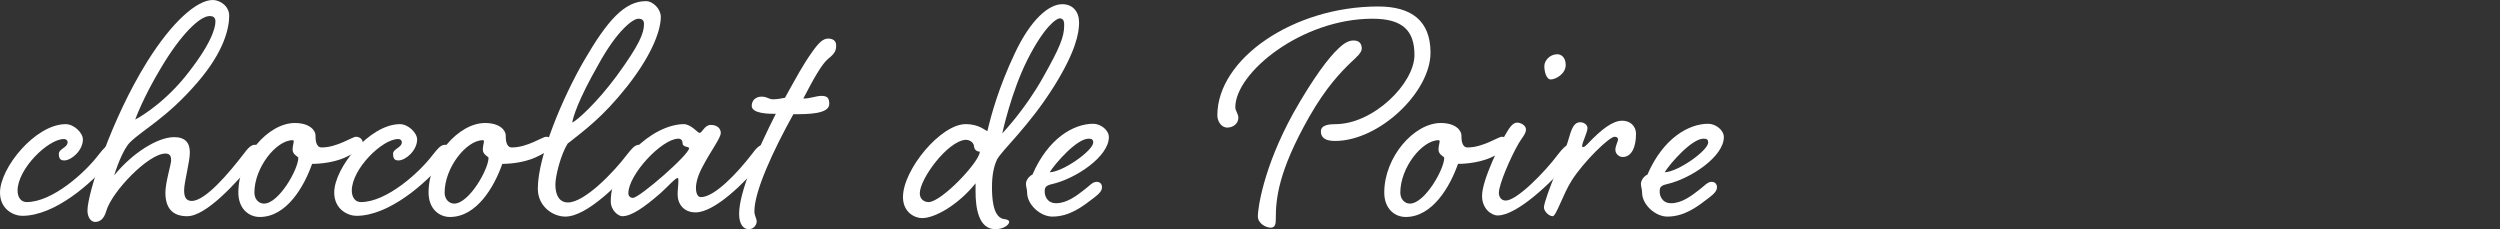
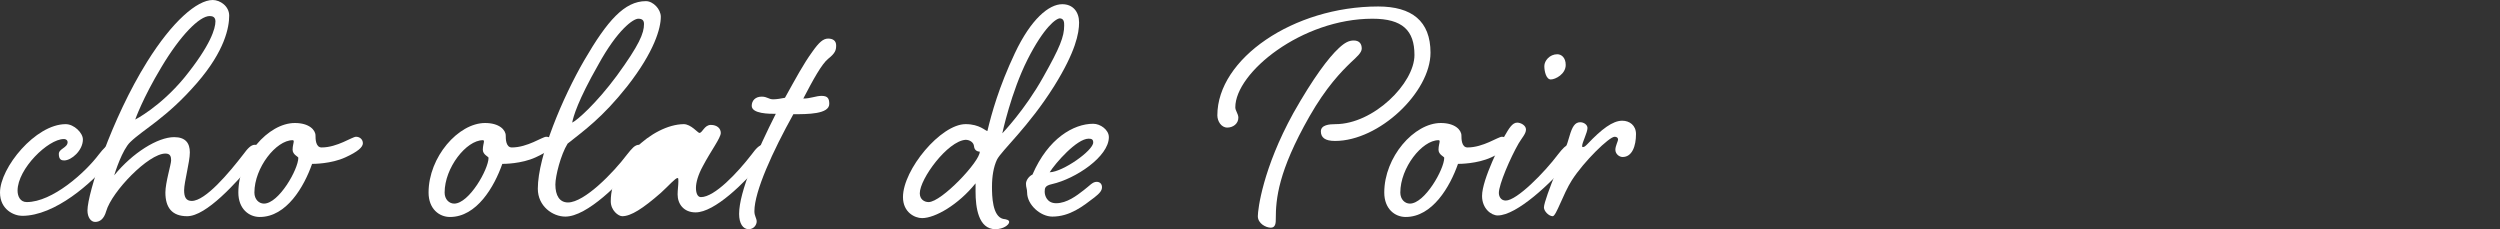
<svg xmlns="http://www.w3.org/2000/svg" id="_レイヤー_1" data-name="レイヤー 1" width="430" height="39.423" viewBox="0 0 430 39.423">
  <rect x="0" y="0" width="430" height="39.423" fill="#333333" stroke="none" />
  <defs>
    <style>
      .cls-1 {
        fill: #fff;
        stroke-width: 0px;
      }
    </style>
  </defs>
  <path class="cls-1" d="M17.017,26.545c.789-.986,1.315-1.643,2.037-1.643.591,0,.92.394.92.92,0,.591-.263.985-1.051,1.905-3.088,3.745-9.461,9.396-15.112,9.396-1.38,0-3.811-1.051-3.811-4.008,0-4.271,6.11-11.761,11.301-11.761,1.446,0,2.957,1.511,2.957,2.628,0,1.905-1.971,3.614-3.22,3.614-.46,0-.92-.131-.92-1.117,0-.92,1.511-1.051,1.511-2.037,0-.263-.197-.526-.657-.526-2.694,0-7.95,5.125-7.95,8.87,0,.986.46,1.971,1.577,1.971,4.402,0,10.053-5.059,12.418-8.213Z" />
  <path class="cls-1" d="M41.852,26.545c.723-.986,1.314-1.643,1.971-1.643s.92.394.92.92c0,.591-.263.985-.986,1.905-3.154,3.745-8.279,9.461-11.564,9.461-2.628,0-3.745-1.511-3.745-4.074,0-1.708.986-4.862.986-5.519,0-.657-.131-1.183-.986-1.183-2.891,0-9.198,6.504-10.184,9.921-.394,1.379-1.117,1.839-1.905,1.839-.723,0-1.314-.789-1.314-1.971,0-2.957,4.139-15.769,10.249-25.559C29.631,3.68,33.902,0,36.596,0c1.248,0,2.825,1.051,2.825,2.694,0,1.971-.723,6.044-5.585,11.629-5.19,5.979-9.133,7.885-11.433,10.119-1.379,1.314-2.628,5.256-2.759,5.716,3.154-3.877,7.49-6.571,10.315-6.571,1.971,0,2.694,1.051,2.694,2.628,0,1.643-.985,5.125-.985,6.505,0,1.183.329,1.839,1.314,1.839,2.365,0,6.439-4.862,8.87-8.016ZM27.792,11.498c-3.286,5.454-4.534,9.067-4.534,9.067,0,0,4.271-2.168,8.41-7.162,4.599-5.65,5.388-8.541,5.388-9.724,0-.723-.46-.92-.985-.92-1.774,0-5.06,3.351-8.279,8.739Z" />
  <path class="cls-1" d="M54.269,23.325c0,.526,0,2.037,1.051,2.037,2.694,0,5.256-1.84,5.913-1.84.657,0,1.183.46,1.183,1.117,0,.657-.854,1.446-3.022,2.431-2.431,1.117-5.454,1.117-5.716,1.117-1.38,3.942-4.402,9.133-9.002,9.133-1.84,0-3.68-1.38-3.68-4.205,0-6.11,5.125-11.958,9.724-11.958,2.431,0,3.548,1.183,3.548,2.168ZM43.756,33.115c0,1.183.788,1.905,1.643,1.905,2.562,0,5.913-5.913,5.913-7.884,0-.197-.985-.526-.985-1.38,0-.657.197-1.183.197-1.445,0-.132-.066-.197-.197-.197-2.825,0-6.57,4.731-6.57,9.002Z" />
-   <path class="cls-1" d="M74.504,26.545c.789-.986,1.314-1.643,2.037-1.643.591,0,.92.394.92.92,0,.591-.263.985-1.051,1.905-3.088,3.745-9.461,9.396-15.112,9.396-1.38,0-3.811-1.051-3.811-4.008,0-4.271,6.11-11.761,11.301-11.761,1.446,0,2.957,1.511,2.957,2.628,0,1.905-1.971,3.614-3.22,3.614-.46,0-.92-.131-.92-1.117,0-.92,1.511-1.051,1.511-2.037,0-.263-.197-.526-.657-.526-2.694,0-7.951,5.125-7.951,8.87,0,.986.46,1.971,1.577,1.971,4.402,0,10.053-5.059,12.418-8.213Z" />
  <path class="cls-1" d="M86.987,23.325c0,.526,0,2.037,1.051,2.037,2.694,0,5.256-1.84,5.913-1.84.657,0,1.183.46,1.183,1.117,0,.657-.854,1.446-3.022,2.431-2.431,1.117-5.454,1.117-5.716,1.117-1.38,3.942-4.402,9.133-9.002,9.133-1.84,0-3.68-1.38-3.68-4.205,0-6.11,5.125-11.958,9.724-11.958,2.431,0,3.548,1.183,3.548,2.168ZM76.474,33.115c0,1.183.788,1.905,1.643,1.905,2.562,0,5.913-5.913,5.913-7.884,0-.197-.985-.526-.985-1.38,0-.657.197-1.183.197-1.445,0-.132-.066-.197-.197-.197-2.825,0-6.57,4.731-6.57,9.002Z" />
  <path class="cls-1" d="M107.879,26.545c.788-.986,1.314-1.643,2.037-1.643.591,0,.92.394.92.92,0,.591-.263.985-1.051,1.905-3.088,3.745-8.804,9.527-12.549,9.527-2.168,0-4.731-1.774-4.731-4.796,0-5.585,4.271-15.703,8.016-22.142C104.462,3.548,107.419.197,111.098.197c1.248,0,2.562,1.38,2.562,2.694,0,1.906-1.051,5.914-5.782,11.959-4.271,5.388-7.359,7.556-10.25,9.855-1.183,1.905-2.103,5.585-2.103,7.03,0,1.905.723,3.088,2.168,3.088,2.826,0,7.819-5.125,10.185-8.279ZM102.885,11.17c-3.482,6.11-4.271,8.87-4.468,9.921.854-.394,4.139-3.285,7.687-8.082,3.877-5.322,4.665-7.293,4.665-8.87,0-.657-.328-.92-.985-.92-.854,0-3.548,1.84-6.899,7.95Z" />
-   <path class="cls-1" d="M122.267,21.485c1.051,0,1.708.591,1.708,1.38,0,.855-1.708,3.088-3.088,5.716-.789,1.446-1.183,2.76-1.183,3.745,0,.854.263,1.577.854,1.577,2.365,0,6.308-4.205,8.739-7.359.723-.986,1.314-1.643,1.971-1.643.657,0,.92.394.92.92,0,.591-.263.985-.986,1.905-3.154,3.745-8.279,8.804-11.564,8.804-2.037,0-3.088-1.445-3.088-3.088,0-.723.131-1.643.131-2.234,0-.395,0-.591-.131-.591-.395,0-1.446,1.248-2.891,2.562-3.088,2.694-5.125,4.008-6.636,4.008-.657,0-1.971-.986-1.971-2.562,0-6.702,7.162-13.207,12.55-13.273,1.248,0,2.431,1.511,2.694,1.511.525,0,.854-1.38,1.971-1.38ZM108.075,33.247c0,.394.263.789.789.789,1.117,0,9.659-7.425,9.659-8.541,0-.329-1.117-.131-1.117-.855,0-.394-.197-.788-.723-.788-2.825,0-8.607,6.176-8.607,9.396Z" />
+   <path class="cls-1" d="M122.267,21.485c1.051,0,1.708.591,1.708,1.38,0,.855-1.708,3.088-3.088,5.716-.789,1.446-1.183,2.76-1.183,3.745,0,.854.263,1.577.854,1.577,2.365,0,6.308-4.205,8.739-7.359.723-.986,1.314-1.643,1.971-1.643.657,0,.92.394.92.92,0,.591-.263.985-.986,1.905-3.154,3.745-8.279,8.804-11.564,8.804-2.037,0-3.088-1.445-3.088-3.088,0-.723.131-1.643.131-2.234,0-.395,0-.591-.131-.591-.395,0-1.446,1.248-2.891,2.562-3.088,2.694-5.125,4.008-6.636,4.008-.657,0-1.971-.986-1.971-2.562,0-6.702,7.162-13.207,12.55-13.273,1.248,0,2.431,1.511,2.694,1.511.525,0,.854-1.38,1.971-1.38ZM108.075,33.247Z" />
  <path class="cls-1" d="M141.32,16.492c1.051,0,1.314.46,1.314,1.379,0,1.774-3.745,1.774-6.176,1.774-3.548,6.373-6.702,13.272-6.702,16.689,0,.854.394,1.183.394,1.774,0,.525-.46,1.314-1.38,1.314-.985,0-1.643-.985-1.643-2.628,0-3.811,3.154-10.972,6.308-17.214-1.117,0-4.139,0-4.139-1.38,0-.92.657-1.577,1.708-1.577.985,0,1.183.46,1.971.46.657,0,1.315-.131,2.037-.263,1.905-3.417,3.154-5.782,4.731-7.95,1.117-1.577,1.84-2.234,2.694-2.234.855,0,1.38.395,1.38,1.183,0,.789-.131,1.315-1.38,2.3-1.117.92-2.562,3.548-4.271,6.833,1.248,0,2.168-.46,3.154-.46Z" />
  <path class="cls-1" d="M174.564,9.133c2.76-5.848,5.848-8.41,8.148-8.41,1.84,0,2.891,1.314,2.891,3.154s-.591,4.993-4.271,10.907c-4.402,7.03-9.067,11.104-9.855,12.681-.591,1.248-.855,2.891-.855,4.665,0,1.577.066,5.059,1.905,5.519.592.065,1.052.197,1.052.525,0,.526-1.052,1.248-2.365,1.248-2.957,0-3.417-3.811-3.417-6.439v-1.446c-2.957,3.68-6.964,5.979-9.199,5.979-1.248,0-3.285-.986-3.285-3.614,0-4.731,6.505-12.55,10.776-12.55,2.431,0,3.417,1.183,3.745,1.183.723-3.022,1.971-7.556,4.731-13.403ZM158.204,33.247c0,1.051.789,1.511,1.511,1.511,2.234,0,8.87-7.03,8.804-8.673-.263,0-.92-.131-.985-.92-.066-.723-.789-1.117-1.445-1.117-3.088.197-7.885,6.702-7.885,9.199ZM176.732,10.25c-2.825,5.585-4.336,12.681-4.336,12.681,0,0,3.876-4.008,7.03-9.659,2.891-5.125,3.613-6.965,3.613-8.87,0-.525,0-1.183-.723-1.248-.657,0-2.76,1.511-5.585,7.096Z" />
  <path class="cls-1" d="M186.389,32.721c1.052-.789,1.512-1.446,2.234-1.446.591,0,.92.395.92.92,0,.591-.395,1.051-1.315,1.774-1.971,1.511-4.205,3.285-7.228,3.285-2.037,0-4.336-2.037-4.336-4.139,0-.657-.197-.854-.197-1.511,0-.591.525-1.314,1.117-1.577,2.693-6.242,7.096-8.739,10.446-8.739,1.249,0,2.694,1.051,2.694,2.299,0,3.351-5.717,7.162-9.79,8.082-1.183.263-1.248.657-1.248,1.314,0,.657.394,1.971,1.971,1.971,1.84,0,3.548-1.315,4.731-2.234ZM180.542,29.633c2.3-.065,7.49-3.745,7.49-5.125,0-.525-.263-.657-.788-.657-2.037,0-5.717,4.205-6.702,5.782Z" />
  <path class="cls-1" d="M227.19,22.602c0-1.117,1.445-1.248,2.496-1.248,6.57,0,13.601-7.03,13.601-11.893,0-4.205-2.036-6.242-7.227-6.242-12.155,0-23.587,9.264-23.587,15.243,0,.592.525,1.117.525,1.774,0,1.051-.92,1.708-1.905,1.708-1.052,0-1.709-1.117-1.709-2.103,0-9.724,13.075-18.726,27.662-18.726,5.782,0,9.001,2.497,9.001,7.95,0,6.768-8.804,15.178-16.426,15.178-1.708,0-2.431-.591-2.431-1.643ZM234.22,8.345c0,.723-.855,1.445-1.84,2.365-1.709,1.643-4.271,4.271-7.162,9.33-5.388,9.461-5.782,14.192-5.782,17.609,0,.591,0,1.511-.854,1.511-.855,0-2.234-.723-2.234-1.971,0-1.183.854-8.213,6.11-17.74,3.417-6.045,6.045-9.527,7.819-11.17,1.051-.985,1.773-1.314,2.562-1.314.985,0,1.38.591,1.38,1.38Z" />
  <path class="cls-1" d="M251.366,23.325c0,.526,0,2.037,1.051,2.037,2.694,0,5.257-1.84,5.914-1.84.656,0,1.183.46,1.183,1.117,0,.657-.855,1.446-3.022,2.431-2.432,1.117-5.454,1.117-5.717,1.117-1.38,3.942-4.402,9.133-9.001,9.133-1.84,0-3.68-1.38-3.68-4.205,0-6.11,5.125-11.958,9.725-11.958,2.431,0,3.548,1.183,3.548,2.168ZM240.853,33.115c0,1.183.788,1.905,1.643,1.905,2.562,0,5.913-5.913,5.913-7.884,0-.197-.985-.526-.985-1.38,0-.657.197-1.183.197-1.445,0-.132-.065-.197-.197-.197-2.825,0-6.57,4.731-6.57,9.002Z" />
  <path class="cls-1" d="M267.988,26.545c.788-.986,1.315-1.643,2.037-1.643.591,0,.92.394.92.92,0,.591-.263.985-.986,1.905-3.153,3.745-9.066,9.33-12.352,9.33-1.117,0-2.694-1.183-2.694-3.351,0-2.891,3.351-9.33,3.877-10.315.723-1.248,1.313-2.3,2.168-2.3.591,0,1.511.46,1.511,1.183s-.656,1.38-1.248,2.365c-1.445,2.497-3.417,7.096-3.417,8.541,0,.592.329,1.315,1.183,1.315,1.906,0,6.637-4.796,9.002-7.95ZM269.303,11.17c0,1.577-1.774,2.497-2.562,2.497-.789,0-1.117-1.379-1.117-2.299s.92-2.037,2.233-2.037c.657,0,1.446.526,1.446,1.84Z" />
  <path class="cls-1" d="M273.047,22.011c0,.789-.92,2.497-.92,3.088,0,.131,0,.197.131.197.264,0,.46-.197.789-.526,2.431-2.562,4.336-4.008,5.979-4.008,1.249,0,2.366.789,2.366,2.3,0,2.037-.657,3.942-2.3,3.942-.592,0-1.249-.526-1.249-1.248,0-.657.46-1.445.46-1.774,0-.263-.196-.46-.591-.46-.92,0-5.257,4.205-7.359,7.49-1.511,2.365-2.693,6.176-3.285,6.176-.657,0-1.511-.854-1.511-1.511,0-.723,1.051-3.548,2.036-5.979,1.052-2.497,2.037-4.994,2.366-6.308.46-1.577.92-2.366,1.839-2.366.657,0,1.249.46,1.249.986Z" />
-   <path class="cls-1" d="M292.165,32.721c1.052-.789,1.512-1.446,2.234-1.446.591,0,.92.395.92.92,0,.591-.395,1.051-1.315,1.774-1.971,1.511-4.205,3.285-7.228,3.285-2.037,0-4.336-2.037-4.336-4.139,0-.657-.197-.854-.197-1.511,0-.591.525-1.314,1.117-1.577,2.693-6.242,7.096-8.739,10.446-8.739,1.249,0,2.694,1.051,2.694,2.299,0,3.351-5.717,7.162-9.79,8.082-1.183.263-1.248.657-1.248,1.314,0,.657.394,1.971,1.971,1.971,1.84,0,3.548-1.315,4.731-2.234ZM286.317,29.633c2.3-.065,7.49-3.745,7.49-5.125,0-.525-.263-.657-.788-.657-2.037,0-5.717,4.205-6.702,5.782Z" />
</svg>